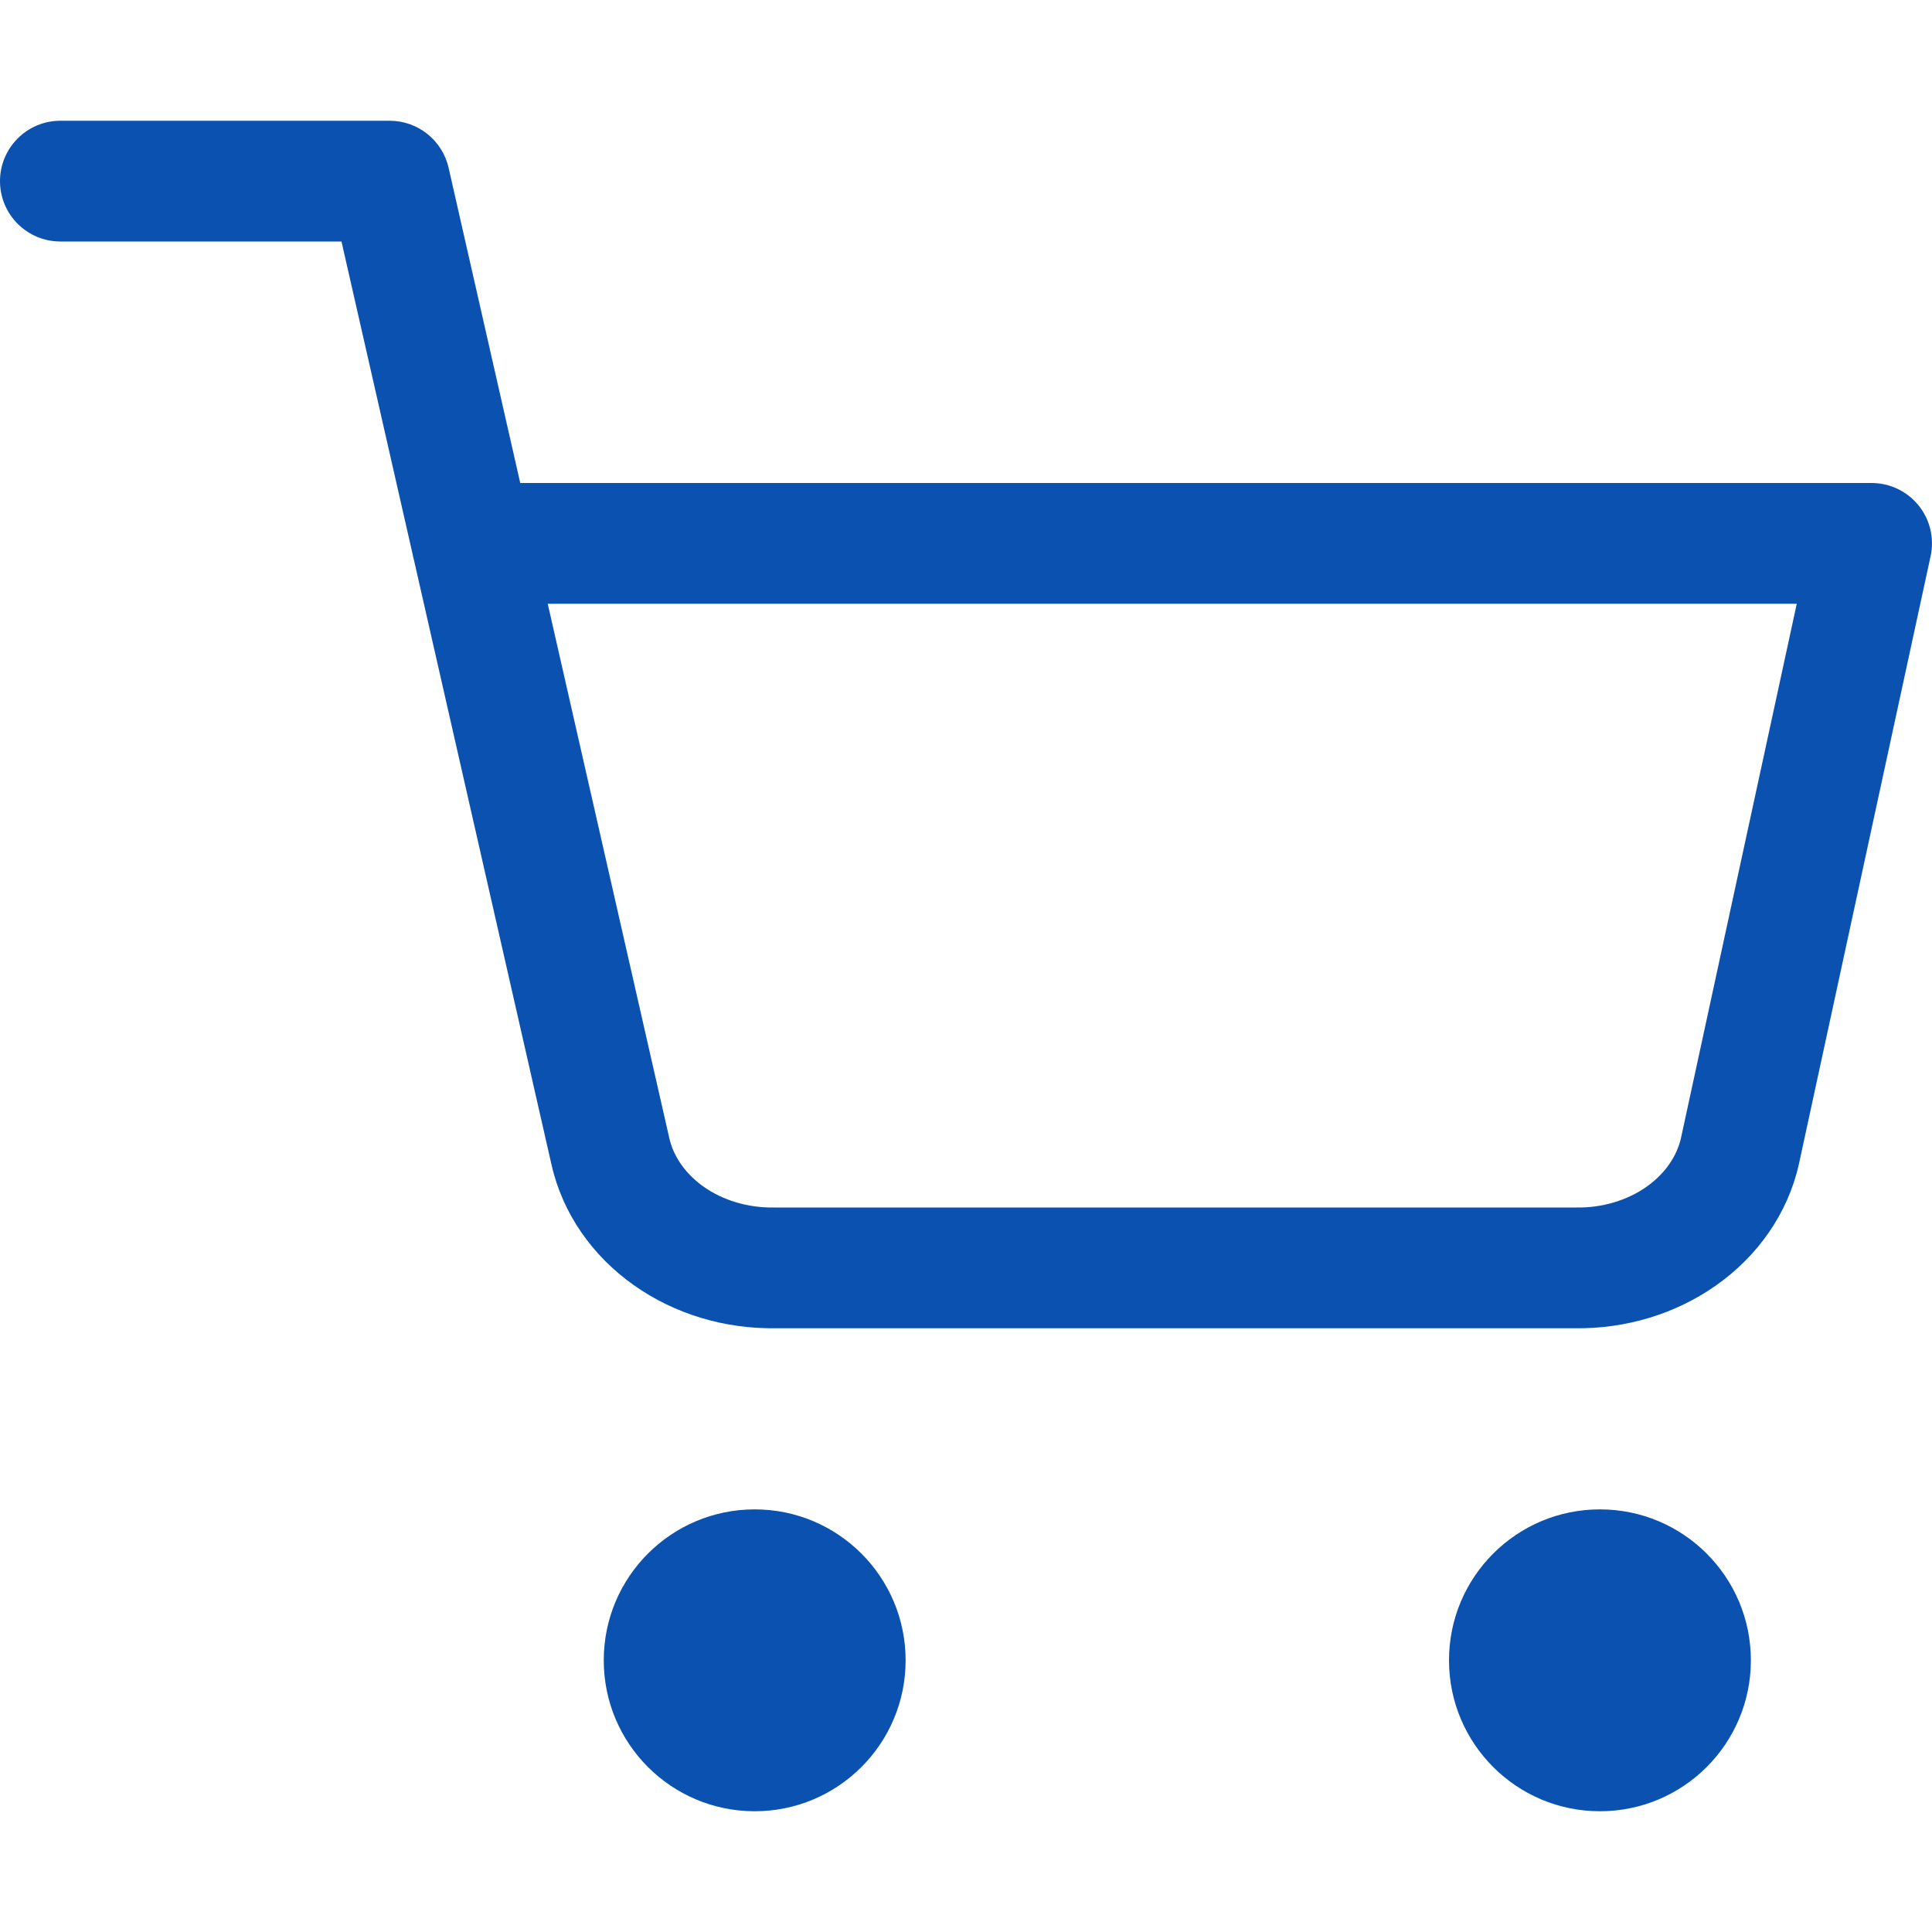
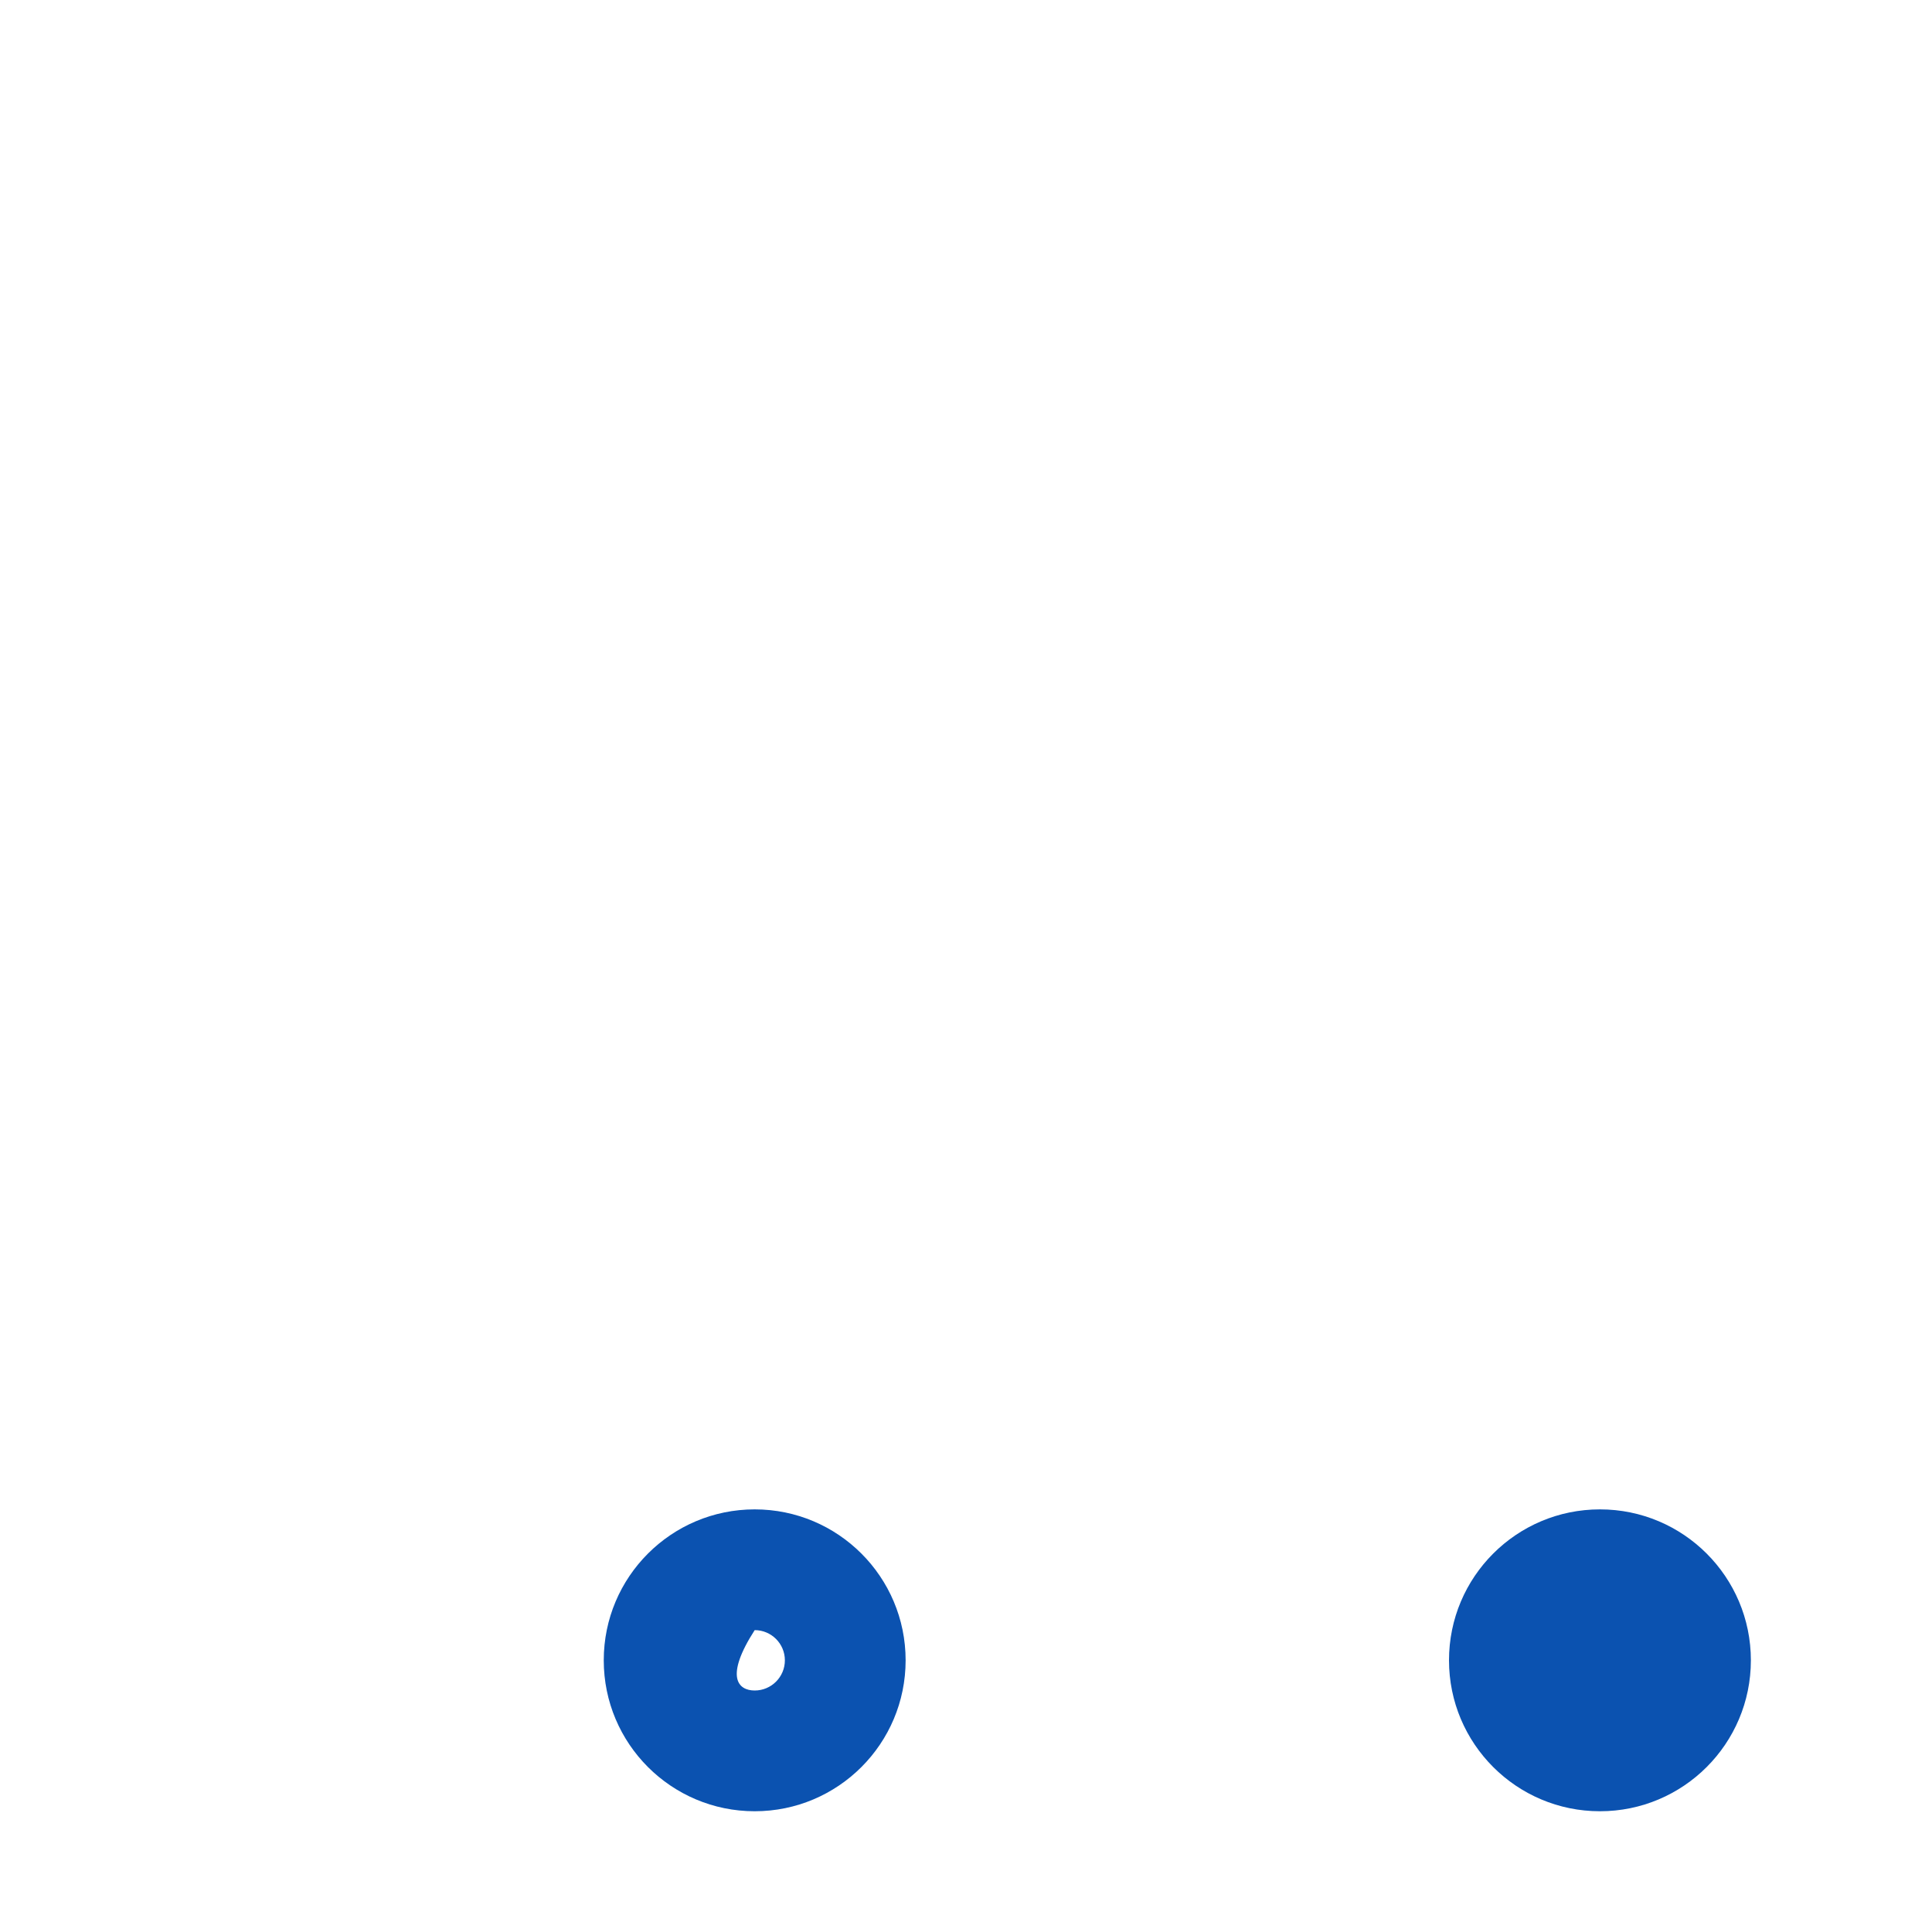
<svg xmlns="http://www.w3.org/2000/svg" width="32" height="32" viewBox="0 0 32 32" fill="none">
  <g clip-path="url(#clip0_9063_74861)">
-     <path d="M12.5 29C13.328 29 14 28.328 14 27.5C14 26.672 13.328 26 12.5 26C11.672 26 11 26.672 11 27.5C11 28.328 11.672 29 12.5 29Z" fill="#0B52B0" />
-     <path fill-rule="evenodd" clip-rule="evenodd" d="M12.5 27C12.224 27 12 27.224 12 27.5C12 27.776 12.224 28 12.5 28C12.776 28 13 27.776 13 27.5C13 27.224 12.776 27 12.5 27ZM10 27.5C10 26.119 11.119 25 12.5 25C13.881 25 15 26.119 15 27.5C15 28.881 13.881 30 12.5 30C11.119 30 10 28.881 10 27.5Z" fill="#0B52B0" />
+     <path fill-rule="evenodd" clip-rule="evenodd" d="M12.5 27C12 27.776 12.224 28 12.5 28C12.776 28 13 27.776 13 27.5C13 27.224 12.776 27 12.5 27ZM10 27.5C10 26.119 11.119 25 12.5 25C13.881 25 15 26.119 15 27.5C15 28.881 13.881 30 12.5 30C11.119 30 10 28.881 10 27.5Z" fill="#0B52B0" />
    <path d="M26.5 29C27.328 29 28 28.328 28 27.5C28 26.672 27.328 26 26.5 26C25.672 26 25 26.672 25 27.5C25 28.328 25.672 29 26.5 29Z" fill="#0B52B0" />
    <path fill-rule="evenodd" clip-rule="evenodd" d="M26.5 27C26.224 27 26 27.224 26 27.5C26 27.776 26.224 28 26.5 28C26.776 28 27 27.776 27 27.5C27 27.224 26.776 27 26.5 27ZM24 27.5C24 26.119 25.119 25 26.5 25C27.881 25 29 26.119 29 27.5C29 28.881 27.881 30 26.5 30C25.119 30 24 28.881 24 27.5Z" fill="#0B52B0" />
-     <path fill-rule="evenodd" clip-rule="evenodd" d="M0 3C0 2.448 0.448 2 1 2H6.455C6.921 2 7.326 2.323 7.43 2.778L8.617 8H31C31.302 8 31.589 8.137 31.778 8.372C31.968 8.607 32.041 8.916 31.977 9.212L29.794 19.288C29.61 20.101 29.114 20.802 28.431 21.285C27.753 21.766 26.922 22.012 26.083 22H12.844C12.005 22.012 11.174 21.766 10.496 21.285C9.813 20.802 9.317 20.101 9.134 19.288C9.134 19.288 9.134 19.288 9.134 19.288L6.855 9.27C6.846 9.239 6.839 9.207 6.833 9.174L5.656 4H1C0.448 4 0 3.552 0 3ZM9.072 10L11.085 18.847C11.15 19.139 11.338 19.431 11.652 19.654C11.968 19.878 12.382 20.007 12.819 20L12.836 20H26.091L26.108 20C26.546 20.007 26.959 19.878 27.275 19.654C27.588 19.432 27.775 19.142 27.842 18.851L29.76 10H9.072Z" fill="#0B52B0" />
  </g>
  <defs>
    <clipPath id="clip0_9063_74861">
      <rect width="32" height="32" fill="white" />
    </clipPath>
  </defs>
</svg>